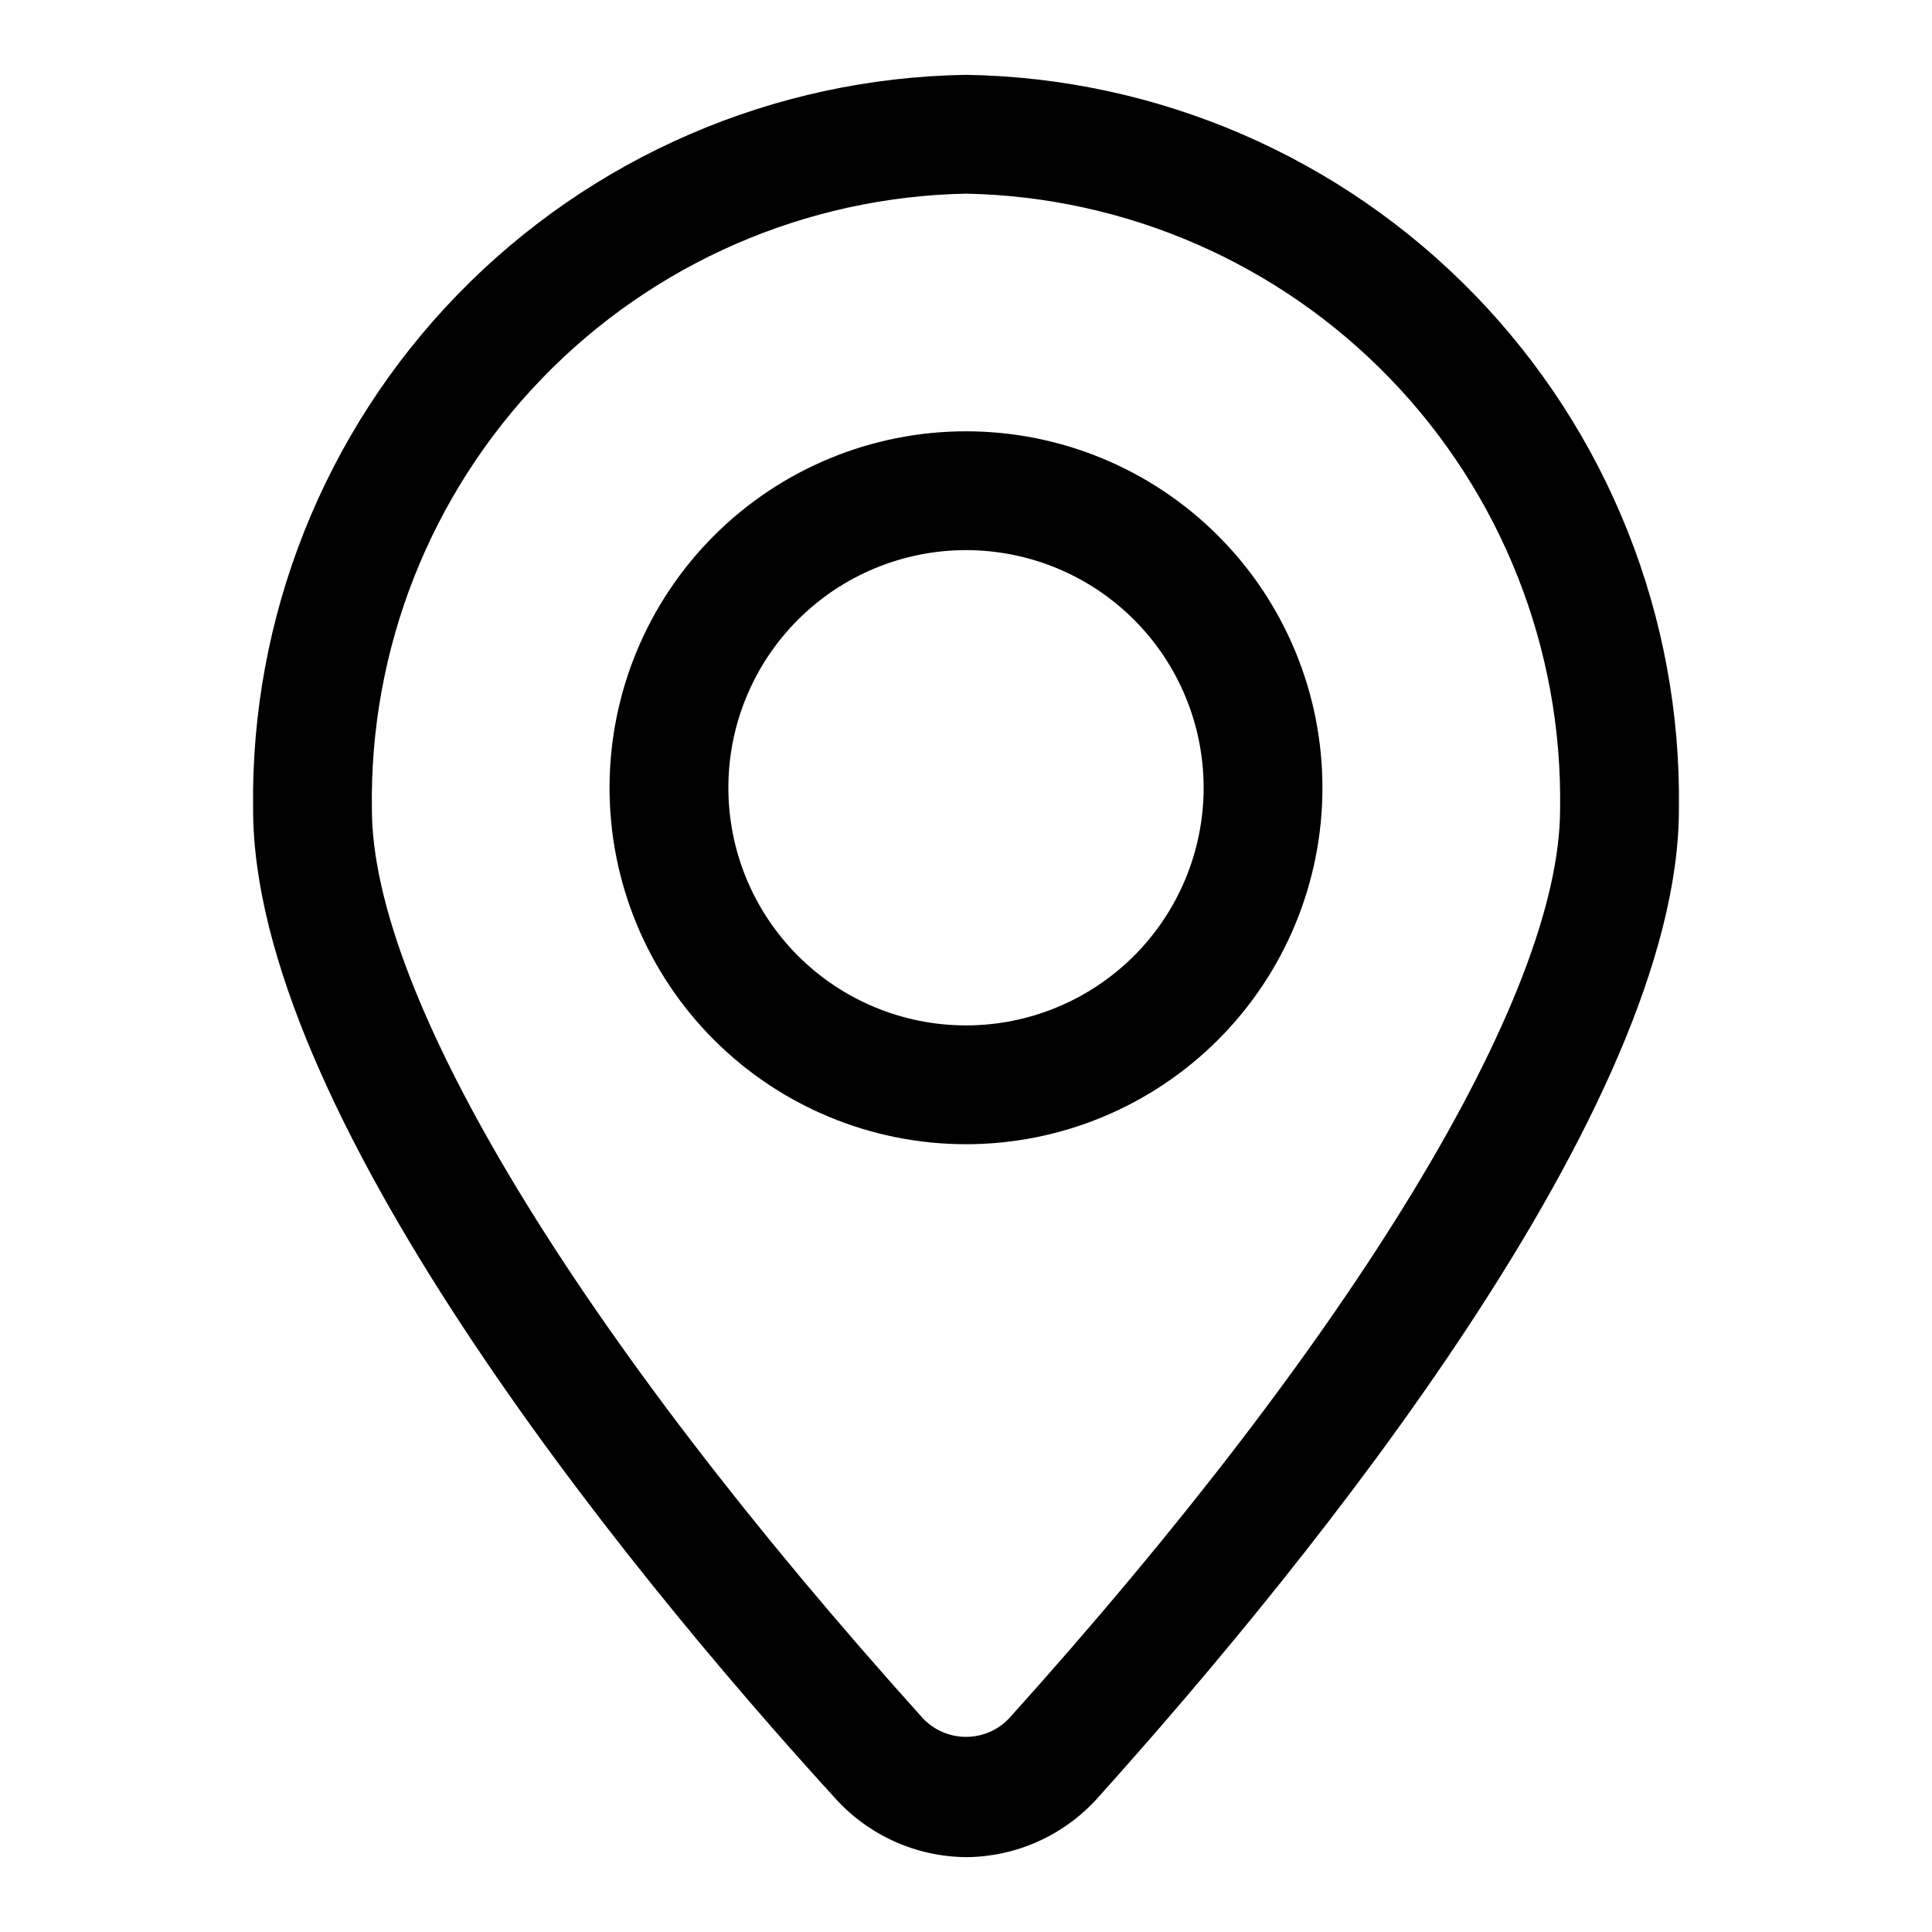
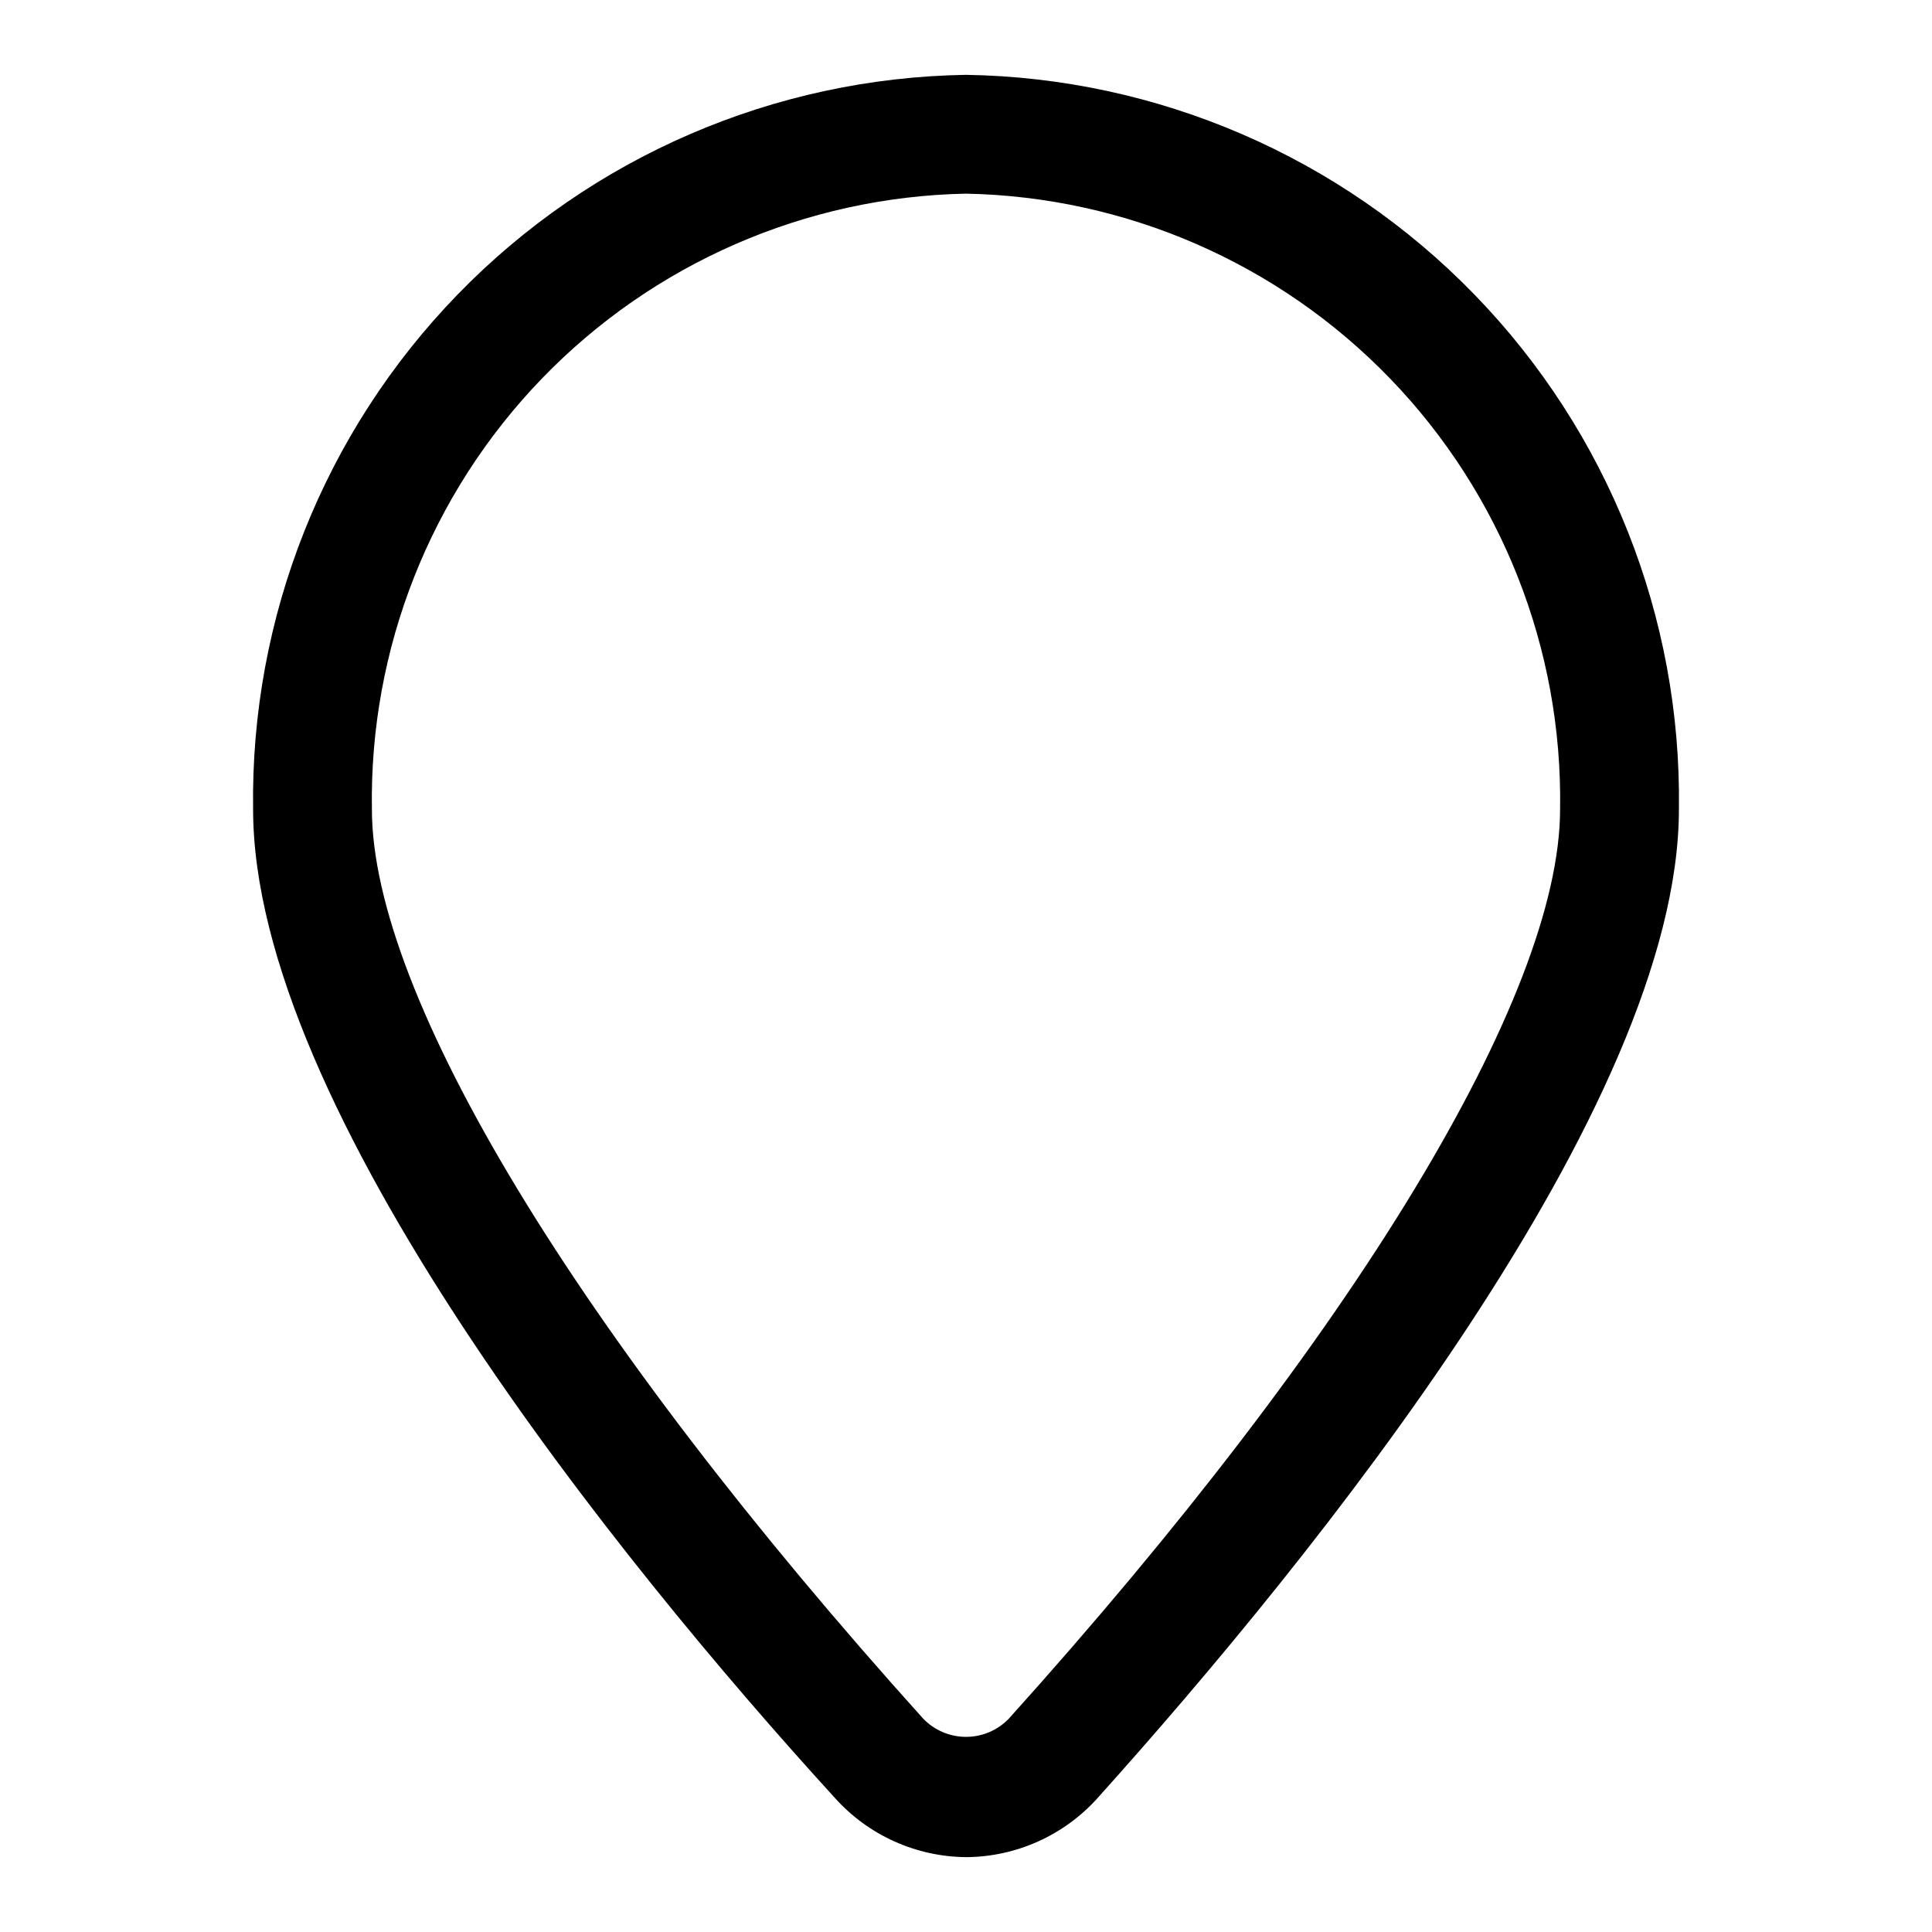
<svg xmlns="http://www.w3.org/2000/svg" fill="#000000" width="800px" height="800px" version="1.1" viewBox="144 144 512 512">
  <g>
    <path d="m400 636.16c-13.297-0.117-25.93-5.832-34.797-15.746-57.465-62.977-154.13-182.79-154.13-261.98-0.715-50.848 18.777-99.902 54.203-136.39 35.422-36.484 83.879-57.422 134.73-58.211 50.844 0.789 99.301 21.727 134.72 58.211 35.426 36.484 54.918 85.539 54.203 136.39 0 78.719-96.668 198.22-154.13 262.14v0.004c-8.895 9.852-21.52 15.508-34.793 15.586zm0-440.84c-42.484 0.828-82.906 18.461-112.42 49.031-29.508 30.574-45.699 71.594-45.023 114.08 0 49.438 54.633 139.49 146.11 241.04 2.965 3.078 7.059 4.816 11.336 4.816 4.273 0 8.367-1.738 11.336-4.816 91.473-101.55 146.1-191.61 146.1-241.04 0.676-42.484-15.516-83.504-45.023-114.08-29.512-30.57-69.934-48.203-112.41-49.031z" />
-     <path d="m400 447.23c-25.055 0-49.082-9.953-66.797-27.668s-27.668-41.742-27.668-66.797 9.953-49.082 27.668-66.797 41.742-27.668 66.797-27.668c25.051 0 49.078 9.953 66.793 27.668 17.719 17.715 27.668 41.742 27.668 66.797s-9.949 49.082-27.668 66.797c-17.715 17.715-41.742 27.668-66.793 27.668zm0-157.44c-16.703 0-32.723 6.637-44.531 18.445-11.812 11.812-18.445 27.828-18.445 44.531s6.633 32.723 18.445 44.531c11.809 11.812 27.828 18.445 44.531 18.445 16.699 0 32.719-6.633 44.531-18.445 11.809-11.809 18.445-27.828 18.445-44.531s-6.637-32.719-18.445-44.531c-11.812-11.809-27.832-18.445-44.531-18.445z" />
  </g>
</svg>